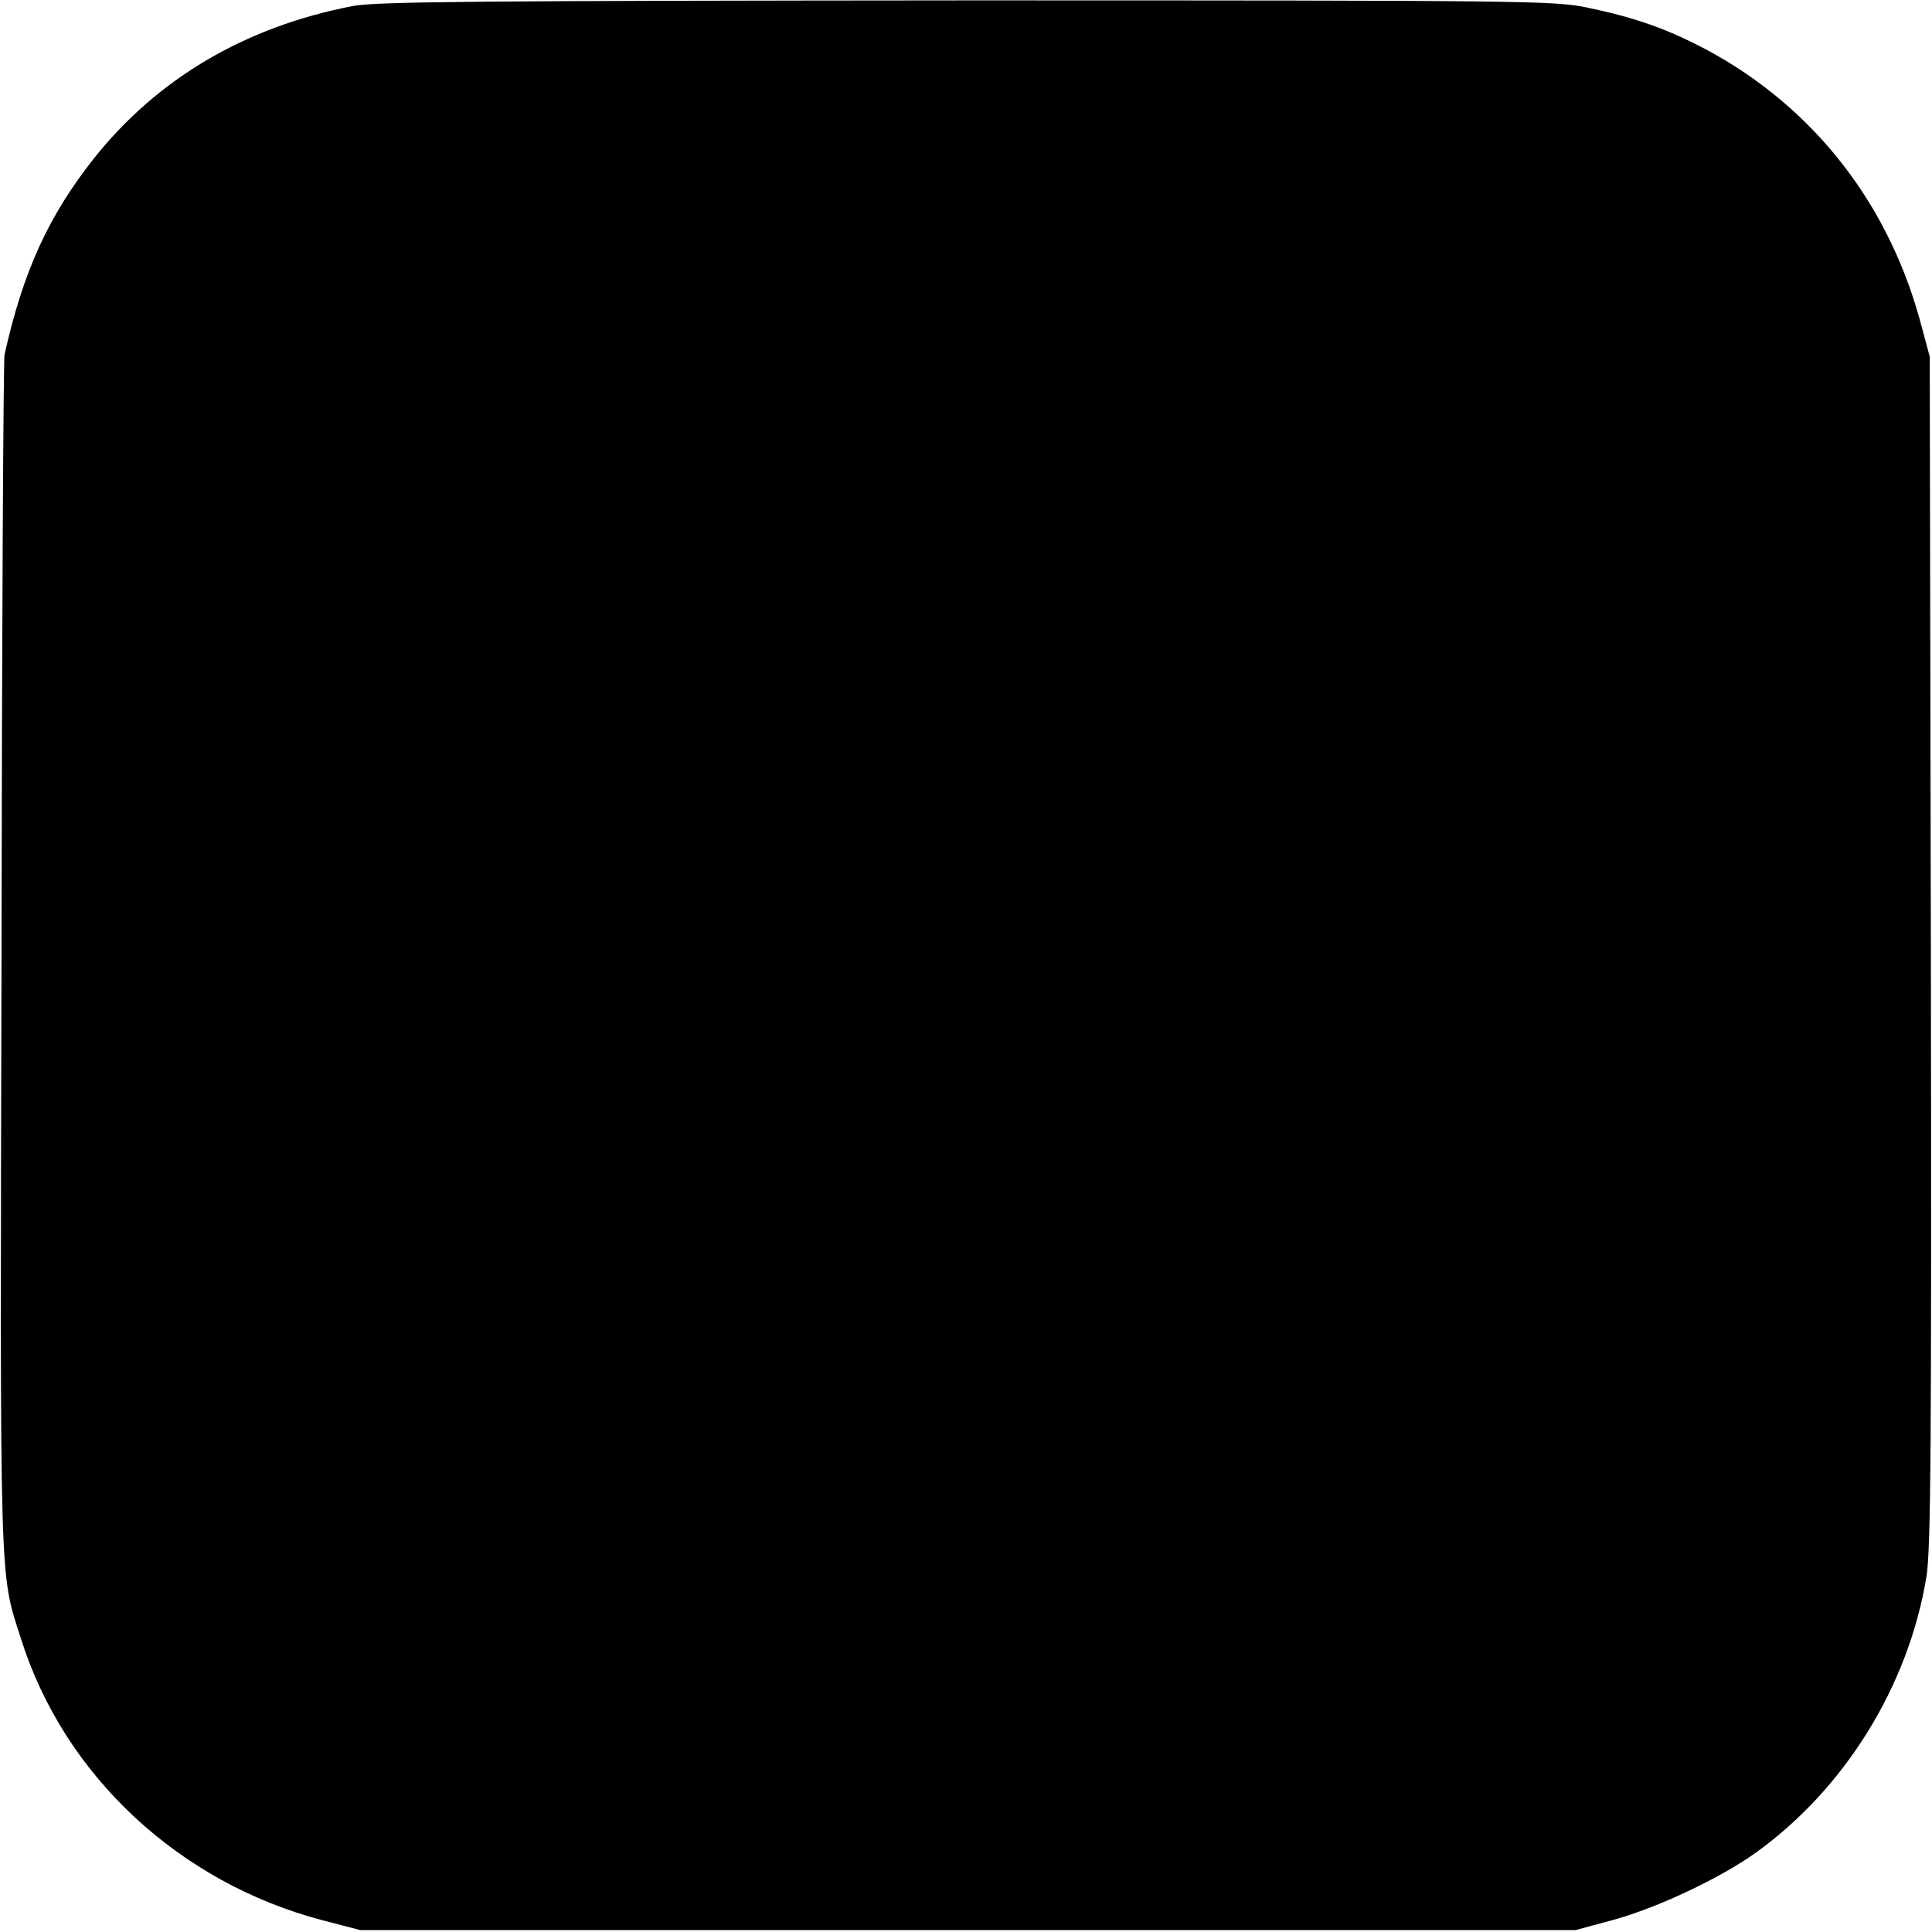
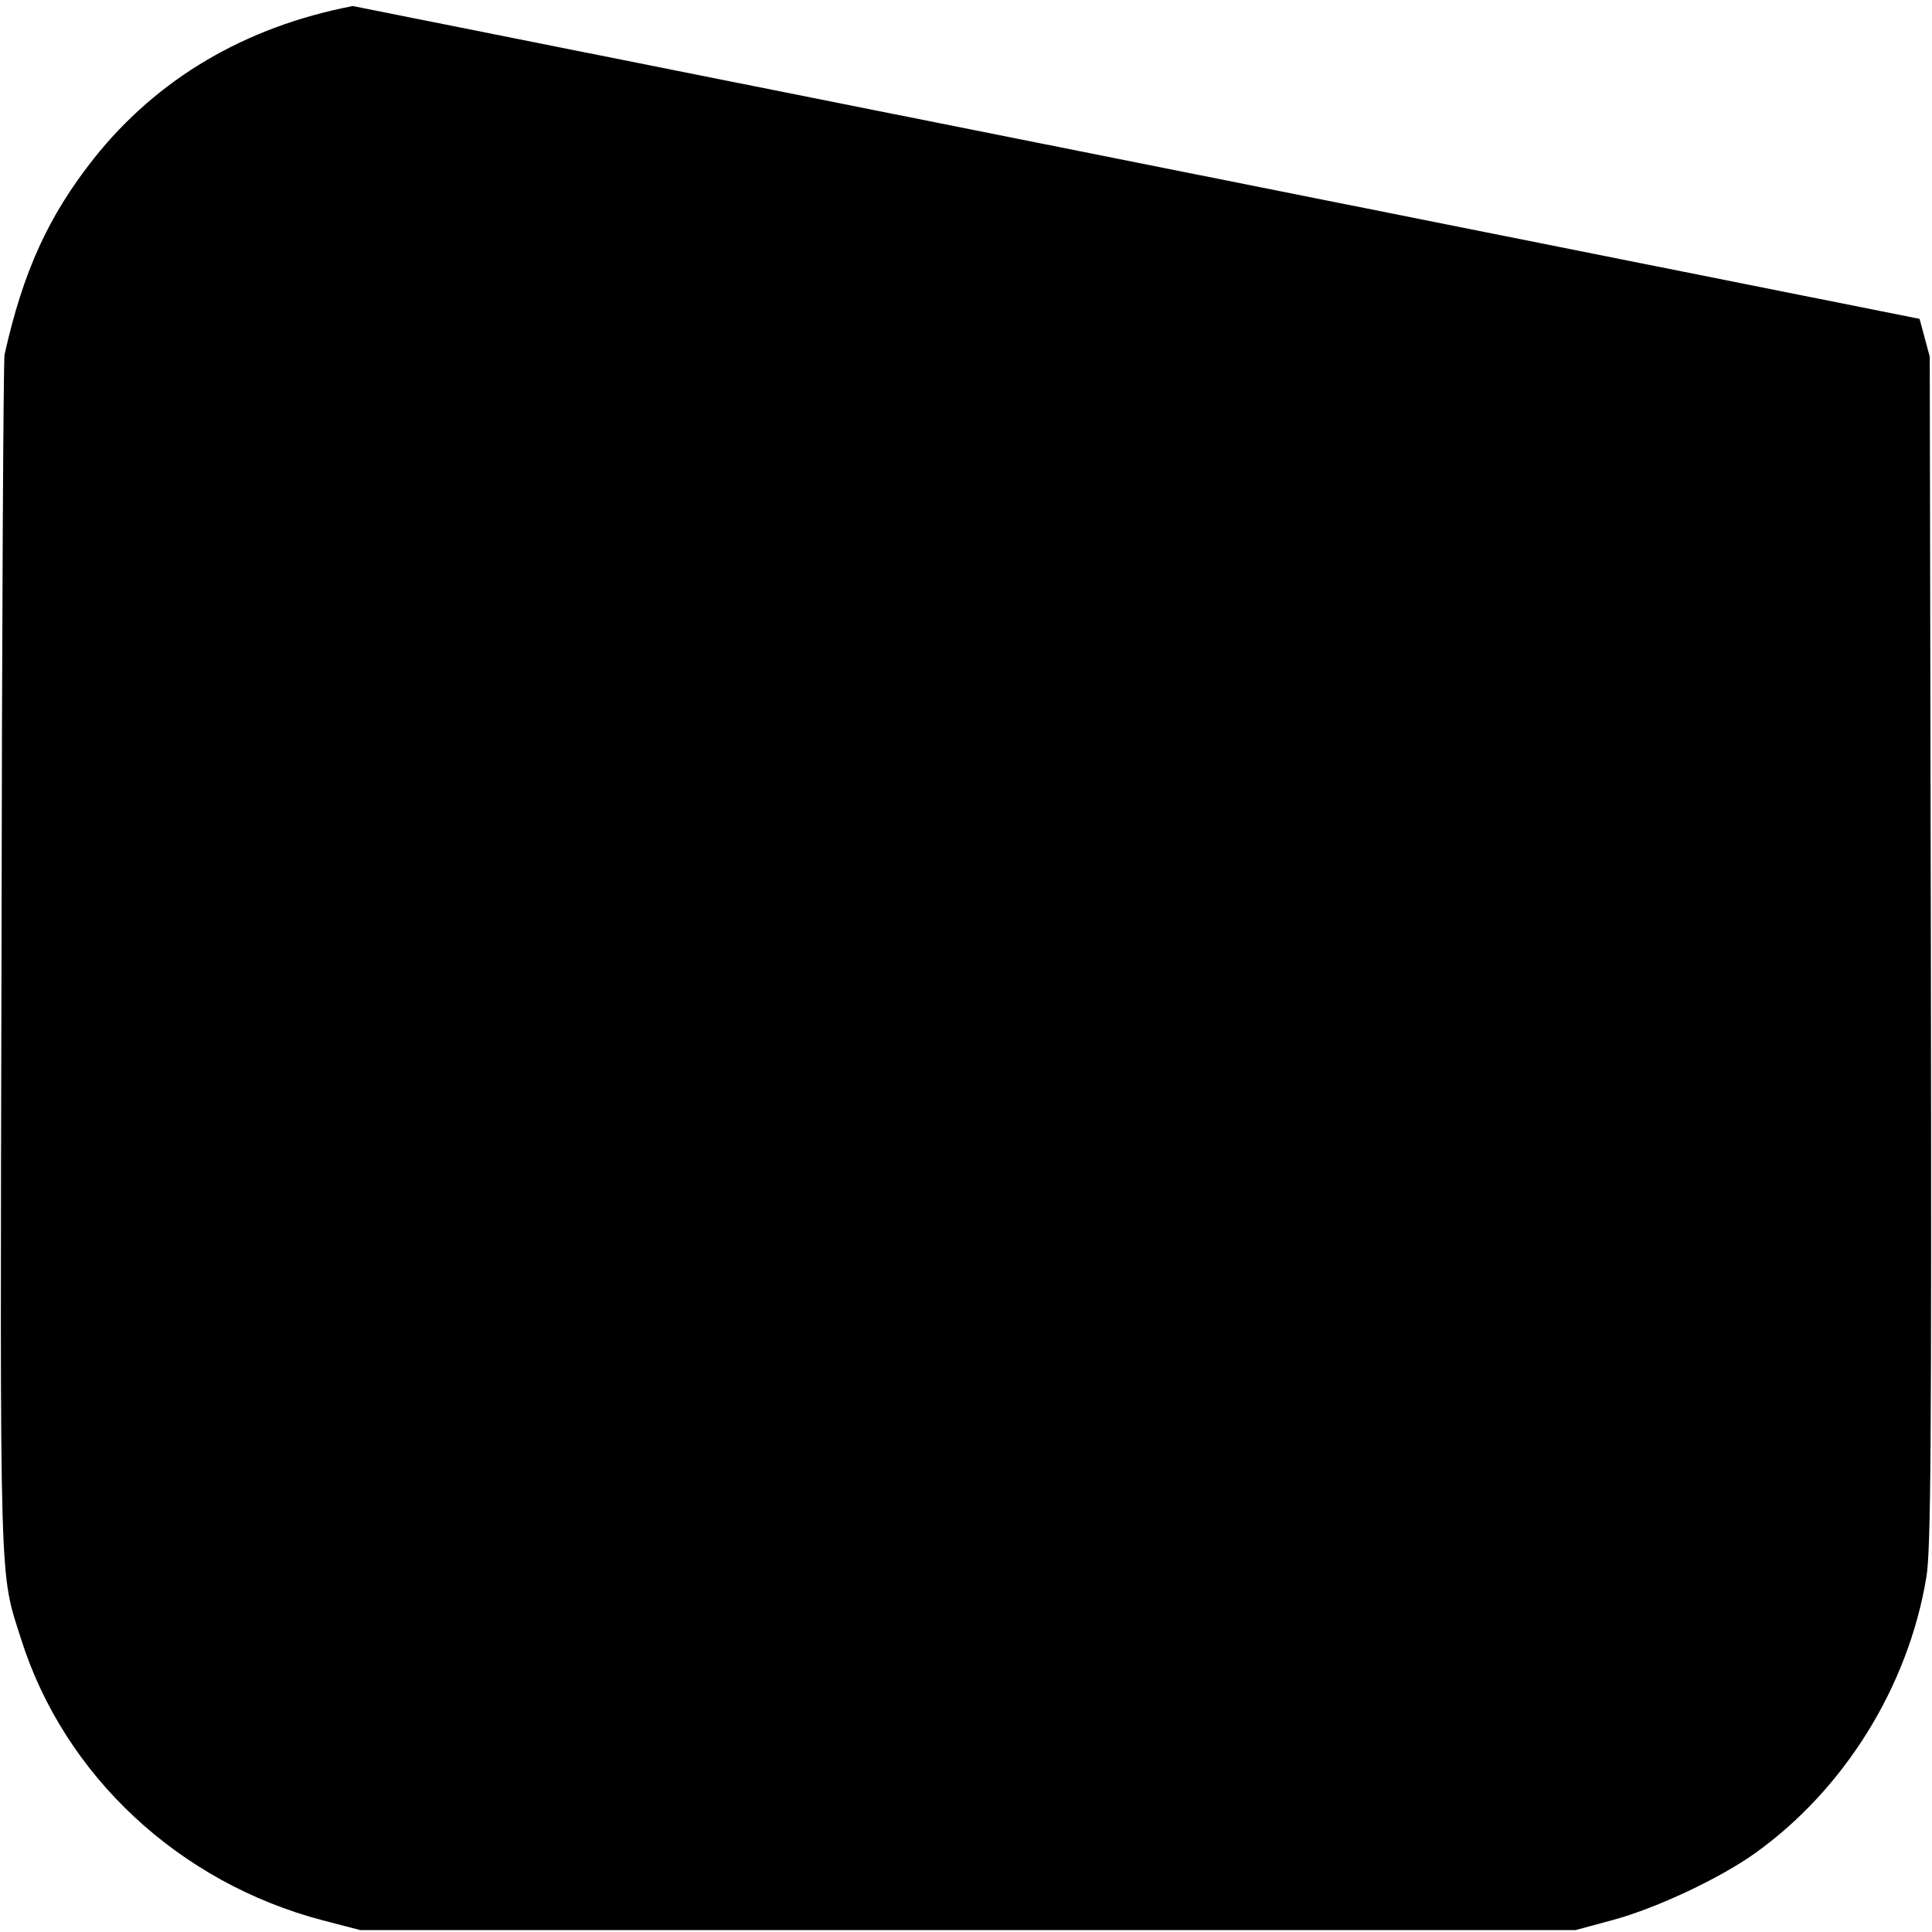
<svg xmlns="http://www.w3.org/2000/svg" version="1.0" width="512pt" height="512pt" viewBox="0 0 512 512" preserveAspectRatio="xMidYMid meet">
  <g transform="translate(0,512) scale(0.1,-0.1)" fill="#000000" stroke="none">
-     <path d="M935 5104 c-286 -55 -519 -193 -687 -405 -120 -152 -187 -299 -236 -519 -3 -14 -7 -731 -8 -1595 -4 -1706 -6 -1627 52 -1809 114 -361 418 -645 799 -745 l100 -26 1610 0 1610 0 100 27 c117 32 282 110 375 176 237 169 407 442 455 732 12 71 14 338 12 1660 l-3 1575 -27 100 c-90 324 -300 581 -593 728 -90 45 -172 73 -288 97 -87 18 -154 19 -1646 19 -1270 -1 -1568 -3 -1625 -15z" />
+     <path d="M935 5104 c-286 -55 -519 -193 -687 -405 -120 -152 -187 -299 -236 -519 -3 -14 -7 -731 -8 -1595 -4 -1706 -6 -1627 52 -1809 114 -361 418 -645 799 -745 l100 -26 1610 0 1610 0 100 27 c117 32 282 110 375 176 237 169 407 442 455 732 12 71 14 338 12 1660 l-3 1575 -27 100 z" />
  </g>
</svg>